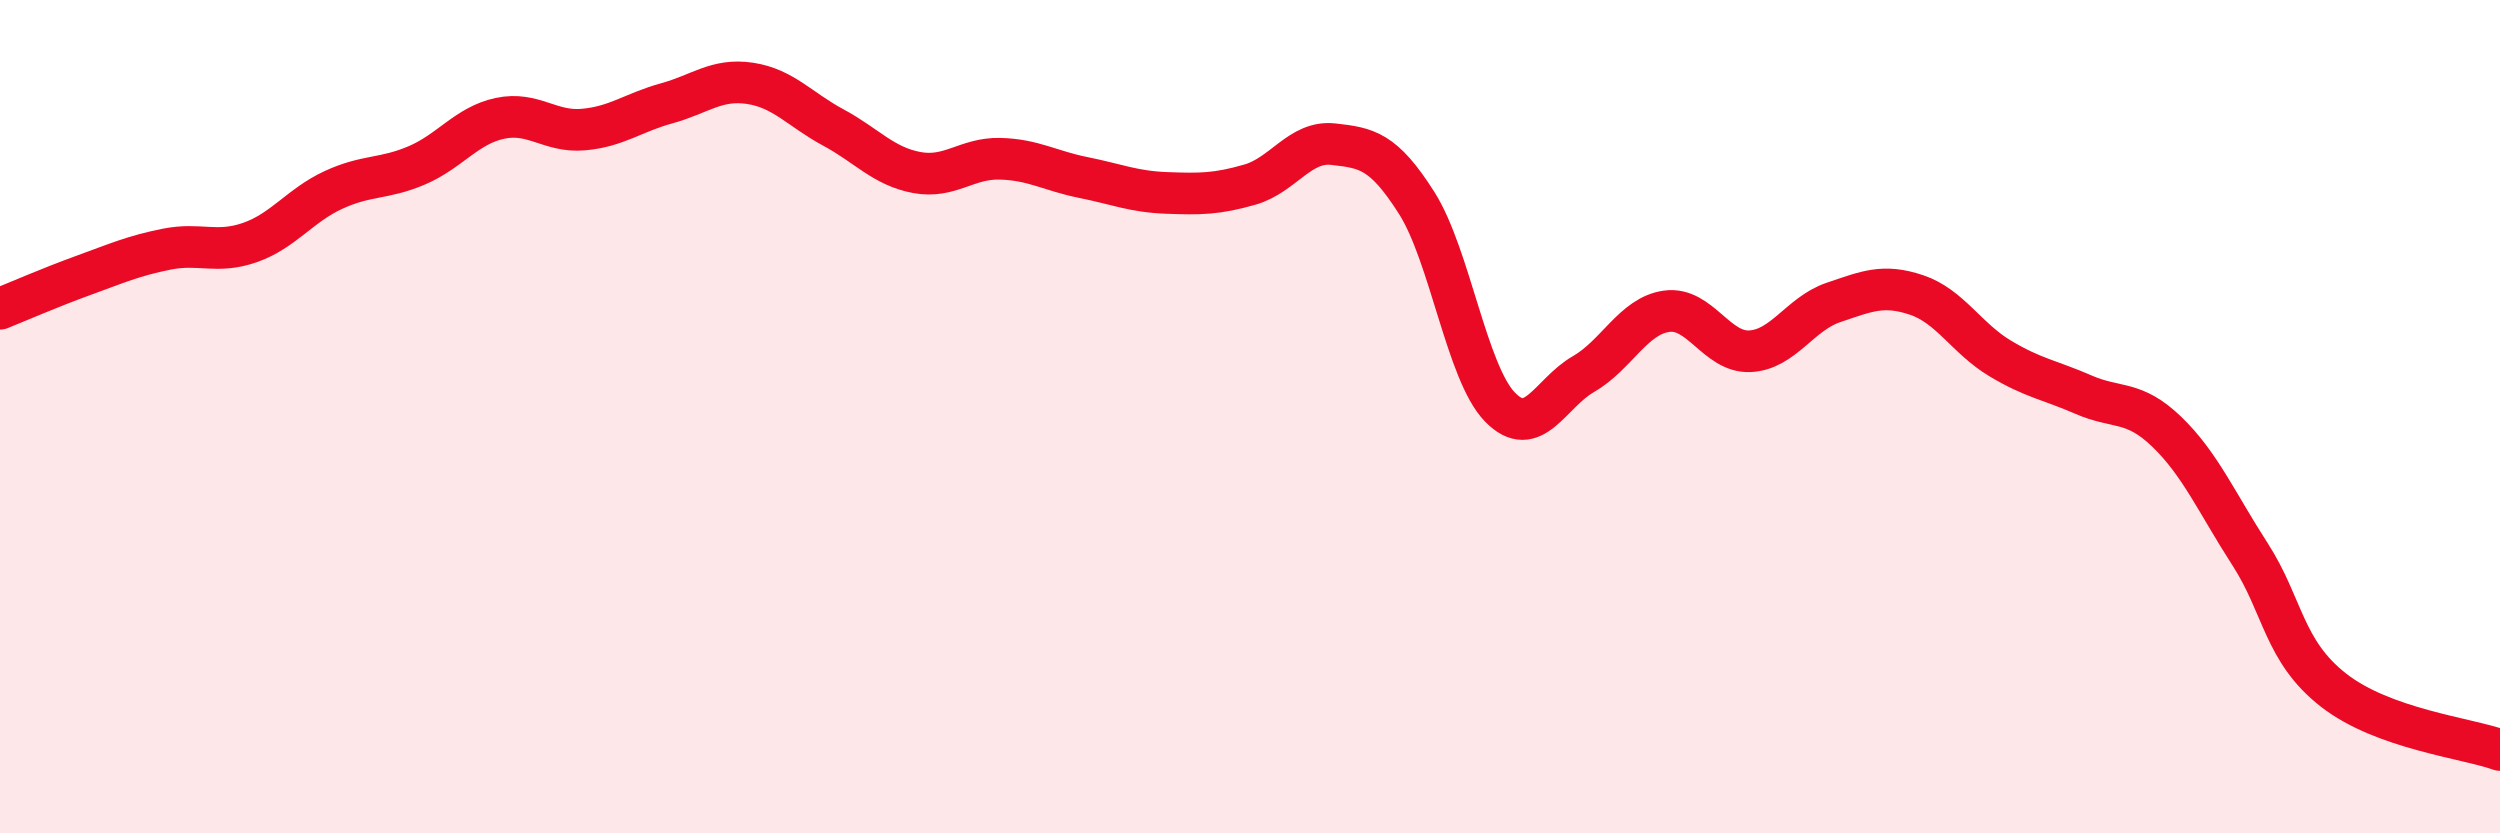
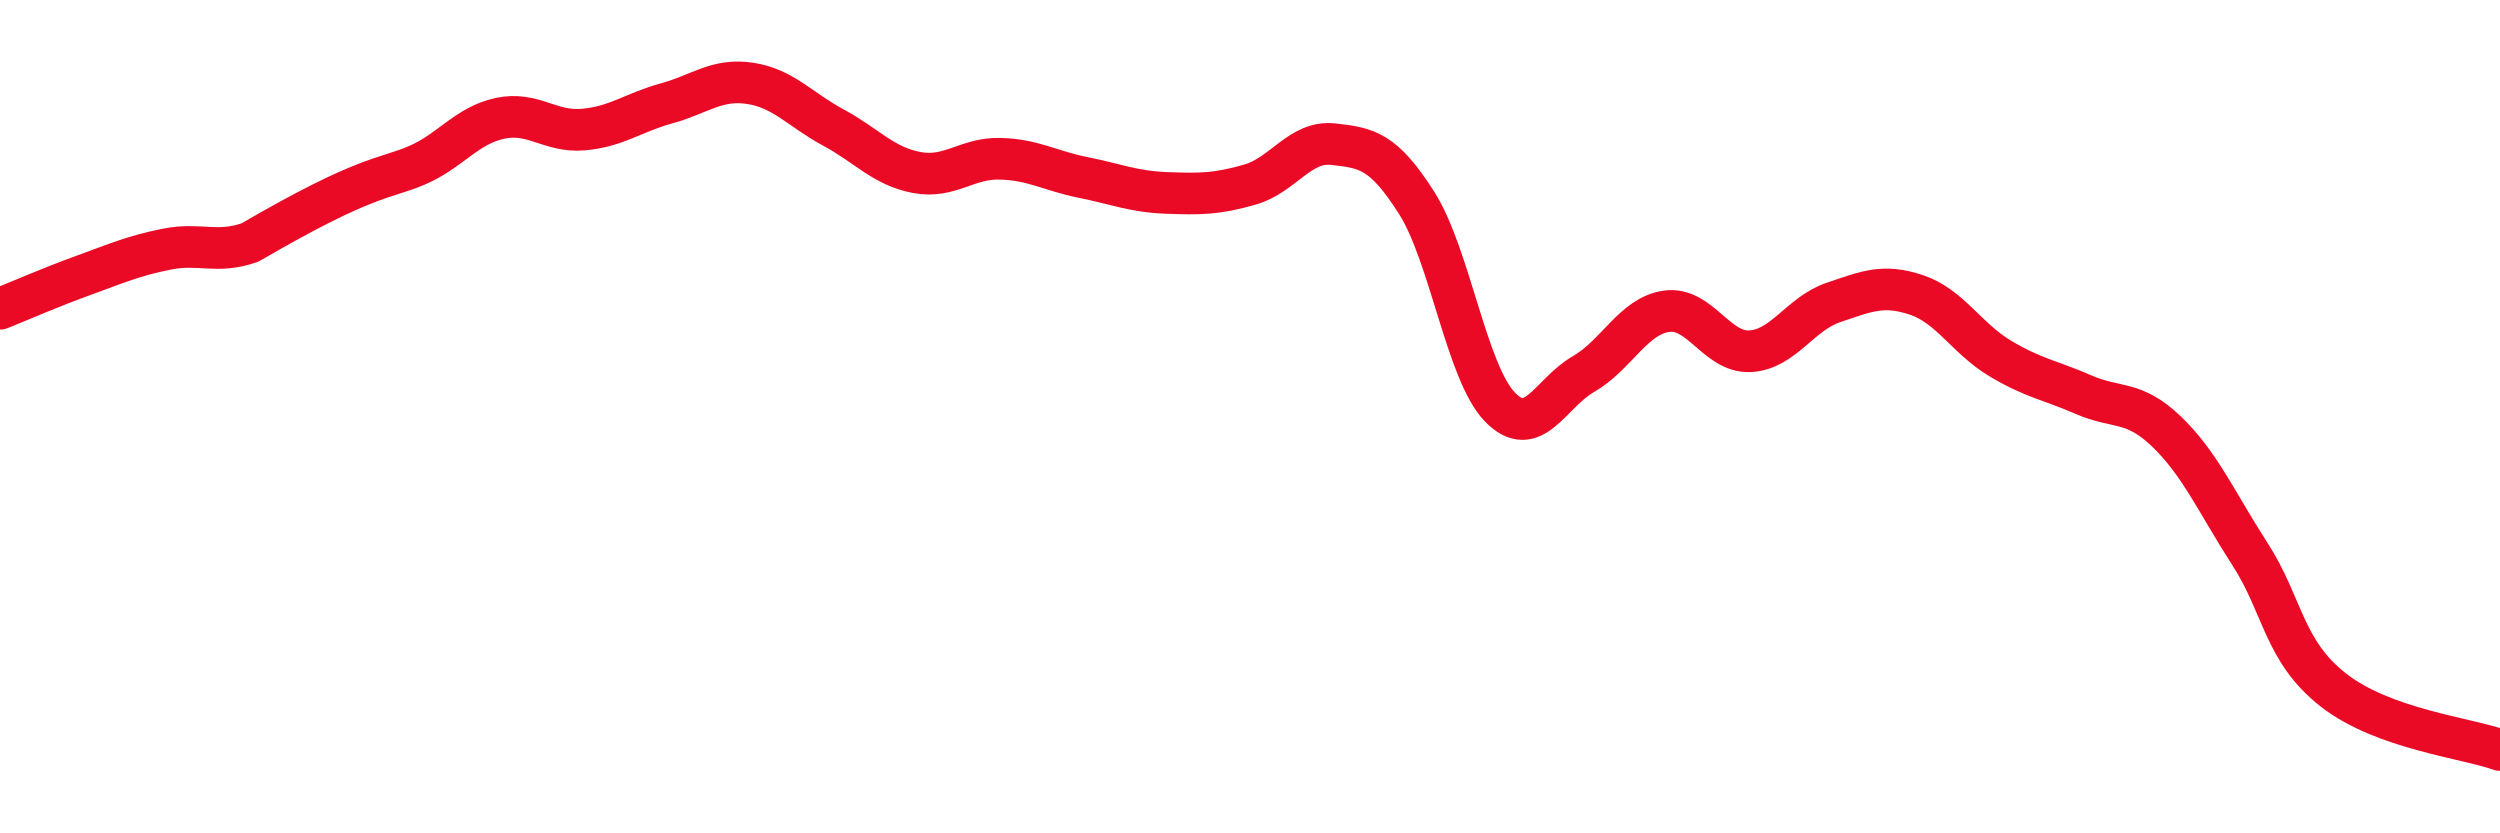
<svg xmlns="http://www.w3.org/2000/svg" width="60" height="20" viewBox="0 0 60 20">
-   <path d="M 0,7.41 C 0.4,7.25 1.2,6.9 2,6.61 C 2.8,6.32 3.2,6.14 4,5.98 C 4.8,5.82 5.2,6.1 6,5.82 C 6.8,5.54 7.2,4.93 8,4.56 C 8.8,4.19 9.2,4.31 10,3.97 C 10.8,3.63 11.2,3.01 12,2.84 C 12.8,2.67 13.2,3.18 14,3.11 C 14.8,3.04 15.2,2.7 16,2.48 C 16.8,2.26 17.2,1.88 18,2 C 18.8,2.12 19.2,2.63 20,3.06 C 20.8,3.49 21.2,3.99 22,4.14 C 22.8,4.29 23.2,3.79 24,3.81 C 24.8,3.83 25.2,4.1 26,4.26 C 26.8,4.42 27.2,4.6 28,4.63 C 28.8,4.66 29.2,4.66 30,4.43 C 30.8,4.2 31.2,3.37 32,3.46 C 32.8,3.55 33.2,3.61 34,4.87 C 34.8,6.13 35.2,8.95 36,9.77 C 36.8,10.59 37.2,9.44 38,8.98 C 38.8,8.52 39.2,7.58 40,7.47 C 40.8,7.36 41.2,8.47 42,8.43 C 42.8,8.39 43.2,7.53 44,7.26 C 44.8,6.99 45.2,6.81 46,7.08 C 46.8,7.35 47.2,8.12 48,8.6 C 48.8,9.08 49.2,9.12 50,9.47 C 50.8,9.82 51.2,9.59 52,10.36 C 52.8,11.13 53.2,12.06 54,13.3 C 54.8,14.54 54.8,15.62 56,16.56 C 57.2,17.5 59.2,17.71 60,18L60 20L0 20Z" fill="#EB0A25" opacity="0.1" stroke-linecap="round" stroke-linejoin="round" />
-   <path d="M 0,7.41 C 0.4,7.25 1.2,6.9 2,6.61 C 2.8,6.32 3.2,6.14 4,5.98 C 4.8,5.82 5.2,6.1 6,5.82 C 6.8,5.54 7.2,4.93 8,4.56 C 8.8,4.19 9.2,4.31 10,3.97 C 10.8,3.63 11.2,3.01 12,2.84 C 12.8,2.67 13.2,3.18 14,3.11 C 14.8,3.04 15.2,2.7 16,2.48 C 16.8,2.26 17.2,1.88 18,2 C 18.8,2.12 19.2,2.63 20,3.06 C 20.8,3.49 21.2,3.99 22,4.14 C 22.8,4.29 23.2,3.79 24,3.81 C 24.8,3.83 25.2,4.1 26,4.26 C 26.8,4.42 27.2,4.6 28,4.63 C 28.8,4.66 29.2,4.66 30,4.43 C 30.8,4.2 31.2,3.37 32,3.46 C 32.8,3.55 33.2,3.61 34,4.87 C 34.8,6.13 35.2,8.95 36,9.77 C 36.8,10.59 37.2,9.44 38,8.98 C 38.8,8.52 39.2,7.58 40,7.47 C 40.8,7.36 41.2,8.47 42,8.43 C 42.8,8.39 43.2,7.53 44,7.26 C 44.8,6.99 45.2,6.81 46,7.08 C 46.8,7.35 47.2,8.12 48,8.6 C 48.8,9.08 49.2,9.12 50,9.47 C 50.8,9.82 51.2,9.59 52,10.36 C 52.8,11.13 53.2,12.06 54,13.3 C 54.8,14.54 54.8,15.62 56,16.56 C 57.2,17.5 59.2,17.71 60,18" stroke="#EB0A25" stroke-width="1" fill="none" stroke-linecap="round" stroke-linejoin="round" />
+   <path d="M 0,7.41 C 0.4,7.25 1.2,6.9 2,6.61 C 2.8,6.32 3.2,6.14 4,5.98 C 4.8,5.82 5.2,6.1 6,5.82 C 8.8,4.19 9.2,4.31 10,3.97 C 10.8,3.63 11.2,3.01 12,2.84 C 12.8,2.67 13.2,3.18 14,3.11 C 14.8,3.04 15.2,2.7 16,2.48 C 16.8,2.26 17.2,1.88 18,2 C 18.8,2.12 19.2,2.63 20,3.06 C 20.8,3.49 21.2,3.99 22,4.14 C 22.8,4.29 23.2,3.79 24,3.81 C 24.8,3.83 25.2,4.1 26,4.26 C 26.8,4.42 27.2,4.6 28,4.63 C 28.8,4.66 29.2,4.66 30,4.43 C 30.8,4.2 31.2,3.37 32,3.46 C 32.8,3.55 33.2,3.61 34,4.87 C 34.8,6.13 35.2,8.95 36,9.77 C 36.8,10.59 37.2,9.44 38,8.98 C 38.8,8.52 39.2,7.58 40,7.47 C 40.8,7.36 41.2,8.47 42,8.43 C 42.8,8.39 43.2,7.53 44,7.26 C 44.8,6.99 45.2,6.81 46,7.08 C 46.8,7.35 47.2,8.12 48,8.6 C 48.8,9.08 49.2,9.12 50,9.47 C 50.8,9.82 51.2,9.59 52,10.36 C 52.8,11.13 53.2,12.06 54,13.3 C 54.8,14.54 54.8,15.62 56,16.56 C 57.2,17.5 59.2,17.71 60,18" stroke="#EB0A25" stroke-width="1" fill="none" stroke-linecap="round" stroke-linejoin="round" />
</svg>